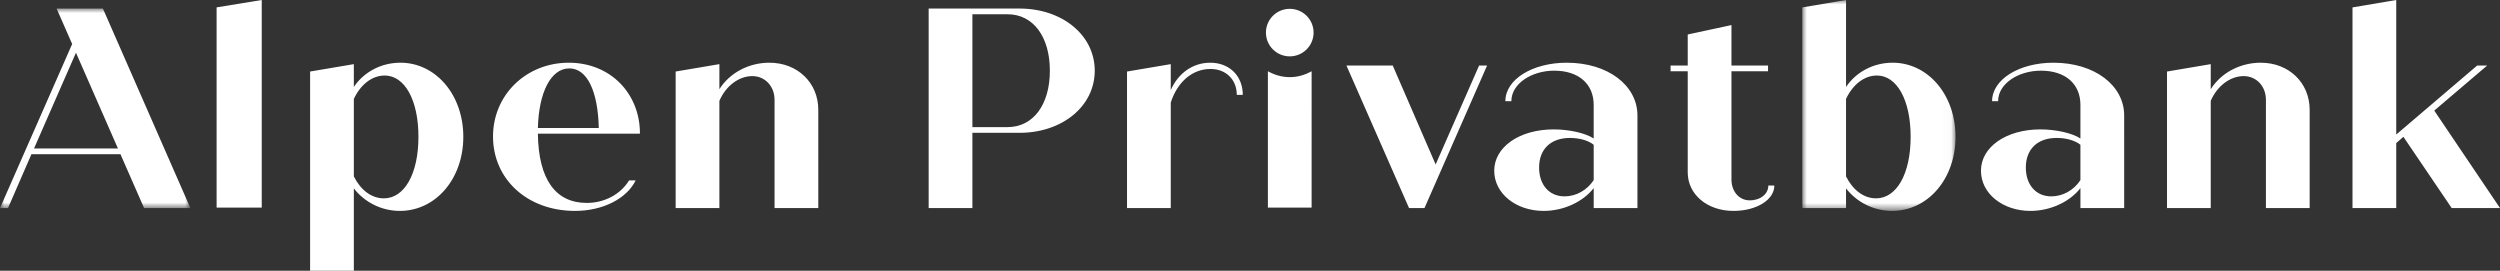
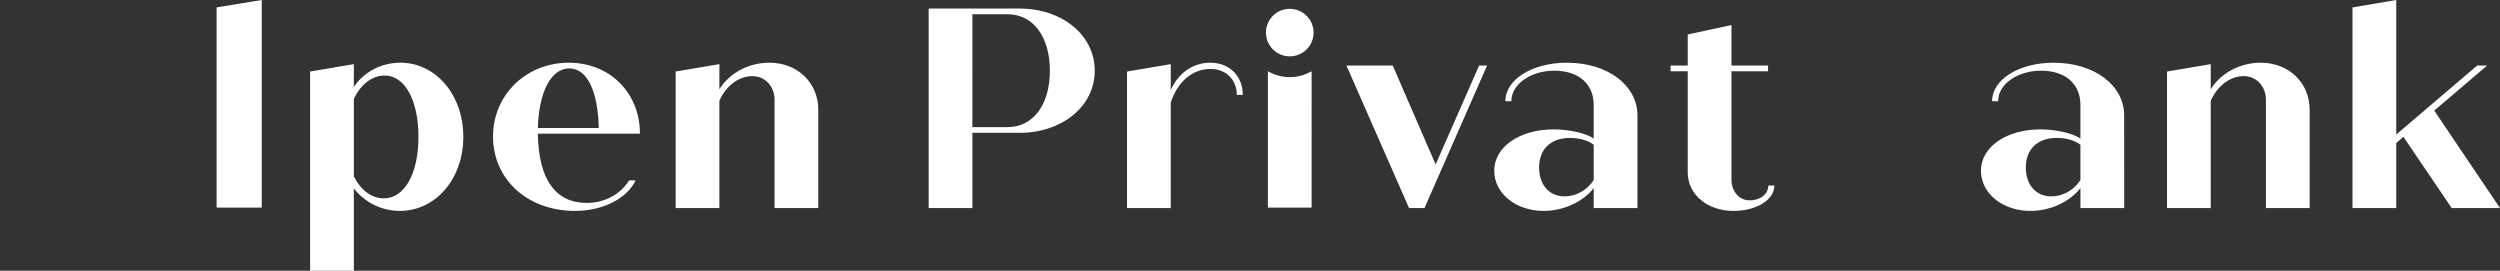
<svg xmlns="http://www.w3.org/2000/svg" xmlns:xlink="http://www.w3.org/1999/xlink" width="277" height="30" viewBox="0 0 277 30">
  <rect x="0" y="0" width="277" height="30" fill="#333333" stroke="none" />
  <defs>
-     <path id="j54tmyuwya" d="M0 0L16.977 0 16.977 23.368 0 23.368z" />
-     <path id="17z15a2iyc" d="M0 0L21.094 0 21.094 22.105 0 22.105z" />
-   </defs>
+     </defs>
  <g fill="none" fill-rule="evenodd">
    <g>
      <g>
        <g>
          <path fill="#fff" d="M29 0L24 0.818 24 23 29 23z" transform="translate(-45 -77) translate(0 55) translate(45 22)" />
          <g>
            <path fill="#fff" d="M44.367 6.948c-2.153 0-4.054 1.041-5.162 2.684V7.106l-4.846.82V30h4.846v-9.127c1.171 1.516 3.04 2.495 5.099 2.495 3.958 0 7.031-3.536 7.031-8.21 0-4.674-3.073-8.21-6.968-8.21m-1.837 15.03c-1.362 0-2.565-.915-3.325-2.43v-8.59c.76-1.61 2.026-2.59 3.42-2.59 2.217 0 3.738 2.716 3.738 6.79 0 4.105-1.553 6.82-3.833 6.82M63.02 6.948c-4.689 0-8.394 3.536-8.394 8.178 0 4.706 3.77 8.242 9.09 8.242 3.072 0 5.733-1.358 6.714-3.379h-.728c-.95 1.548-2.724 2.495-4.687 2.495-3.42 0-5.354-2.558-5.417-7.674h11.308c0-4.484-3.295-7.862-7.887-7.862zm-3.422 7.23c.096-3.852 1.395-6.599 3.485-6.599 1.963 0 3.167 2.494 3.262 6.6h-6.747zM85.251 6.948c-2.344 0-4.434 1.168-5.543 2.936V7.106l-4.846.82v15.127h4.846V11.178c.697-1.642 2.154-2.746 3.642-2.746 1.426 0 2.47 1.137 2.47 2.62v12h4.847V12.159c0-2.968-2.28-5.21-5.416-5.21M112.967.947h-10.072v22.104h4.846v-8.335h5.226c4.719 0 8.33-2.937 8.33-6.884 0-3.947-3.611-6.885-8.33-6.885m-1.33 13.136h-3.896V1.58h3.896c2.85 0 4.688 2.495 4.688 6.253 0 3.757-1.837 6.251-4.688 6.251M134.09 6.948c-1.932 0-3.548 1.168-4.371 3.032V7.106l-4.845.82v15.127h4.845V11.368c.729-2.273 2.375-3.726 4.403-3.726 1.71 0 2.914 1.169 2.914 2.873h.665c0-2.083-1.457-3.567-3.611-3.567M163.884 7.263L159.069 18.221 154.317 7.263 149.186 7.263 156.122 23.053 157.833 23.053 164.769 7.263zM173.604 6.948c-3.833 0-6.81 1.863-6.81 4.262h.665c0-1.926 2.218-3.379 4.751-3.379 2.724 0 4.37 1.485 4.37 3.79v3.726c-.886-.6-2.723-1.01-4.433-1.01-3.801 0-6.587 1.957-6.587 4.578 0 2.527 2.406 4.453 5.478 4.453 2.217 0 4.37-1.011 5.543-2.526v2.21h4.847V12.79c0-3.315-3.263-5.841-7.824-5.841zm2.977 13.01c-.728 1.105-1.931 1.8-3.231 1.8-1.71 0-2.818-1.295-2.818-3.19 0-2.052 1.297-3.285 3.421-3.285 1.045 0 2.06.285 2.628.76v3.914zM193.872 22.2c-1.171 0-2.026-.98-2.026-2.306V7.895h4.053v-.632h-4.053V2.778L187 3.821v3.442h-1.9v.632h1.9v11.21c0 2.431 2.153 4.263 5.067 4.263 2.565 0 4.53-1.232 4.53-2.81h-.666c0 .947-.887 1.641-2.059 1.641" transform="translate(-45 -77) translate(0 55) translate(45 22)" />
            <g transform="translate(-45 -77) translate(0 55) translate(45 22) translate(199.696)">
              <mask id="unbqzdg1yb" fill="#fff">
                <use xlink:href="#j54tmyuwya" />
              </mask>
              <path fill="#fff" d="M10.008 6.948c-2.153 0-4.054 1.041-5.163 2.684V0L0 .82v22.232h4.845v-2.18c1.172 1.516 3.04 2.495 5.1 2.495 3.96 0 7.032-3.536 7.032-8.21 0-4.674-3.072-8.21-6.969-8.21m-1.837 15.03c-1.362 0-2.565-.915-3.326-2.43v-8.59c.761-1.61 2.028-2.59 3.421-2.59 2.217 0 3.738 2.716 3.738 6.79 0 4.105-1.553 6.82-3.833 6.82" mask="url(#unbqzdg1yb)" />
            </g>
            <path fill="#fff" d="M227.534 6.948c-3.832 0-6.81 1.863-6.81 4.262h.666c0-1.926 2.217-3.379 4.75-3.379 2.725 0 4.371 1.485 4.371 3.79v3.726c-.886-.6-2.723-1.01-4.433-1.01-3.801 0-6.588 1.957-6.588 4.578 0 2.527 2.406 4.453 5.478 4.453 2.217 0 4.371-1.011 5.543-2.526v2.21h4.847V12.79c0-3.315-3.263-5.841-7.824-5.841zm2.977 13.01c-.727 1.105-1.93 1.8-3.231 1.8-1.71 0-2.818-1.295-2.818-3.19 0-2.052 1.298-3.285 3.421-3.285 1.045 0 2.06.285 2.628.76v3.914zM250.495 6.948c-2.345 0-4.435 1.168-5.545 2.936V7.106l-4.845.82v15.127h4.845V11.178c.698-1.642 2.155-2.746 3.644-2.746 1.425 0 2.47 1.137 2.47 2.62v12h4.846V12.159c0-2.968-2.28-5.21-5.415-5.21M265.503 0L260.658.82 260.658 23.052 265.503 23.052 265.503 15.853 266.296 15.158 271.648 23.052 277 23.052 269.715 12.253 275.575 7.264 274.467 7.264 265.503 14.905zM142.905.978c-1.459 0-2.64 1.18-2.64 2.634 0 1.453 1.181 2.632 2.64 2.632s2.64-1.179 2.64-2.632c0-1.455-1.181-2.634-2.64-2.634M140.482 23.003h4.845V7.893c-.718.404-1.536.655-2.422.655-.885 0-1.704-.25-2.423-.656v15.111z" transform="translate(-45 -77) translate(0 55) translate(45 22)" />
            <g transform="translate(-45 -77) translate(0 55) translate(45 22) translate(0 .947)">
              <mask id="kvyxmptrkd" fill="#fff">
                <use xlink:href="#17z15a2iyc" />
              </mask>
              <path fill="#fff" d="M9.723 0H6.272l1.723 3.93L0 22.105h.887l2.597-5.968h9.862l2.618 5.968h5.13L11.402 0H9.723zM8.417 4.893l4.652 10.613h-9.3L8.416 4.893z" mask="url(#kvyxmptrkd)" />
            </g>
          </g>
        </g>
      </g>
    </g>
  </g>
</svg>